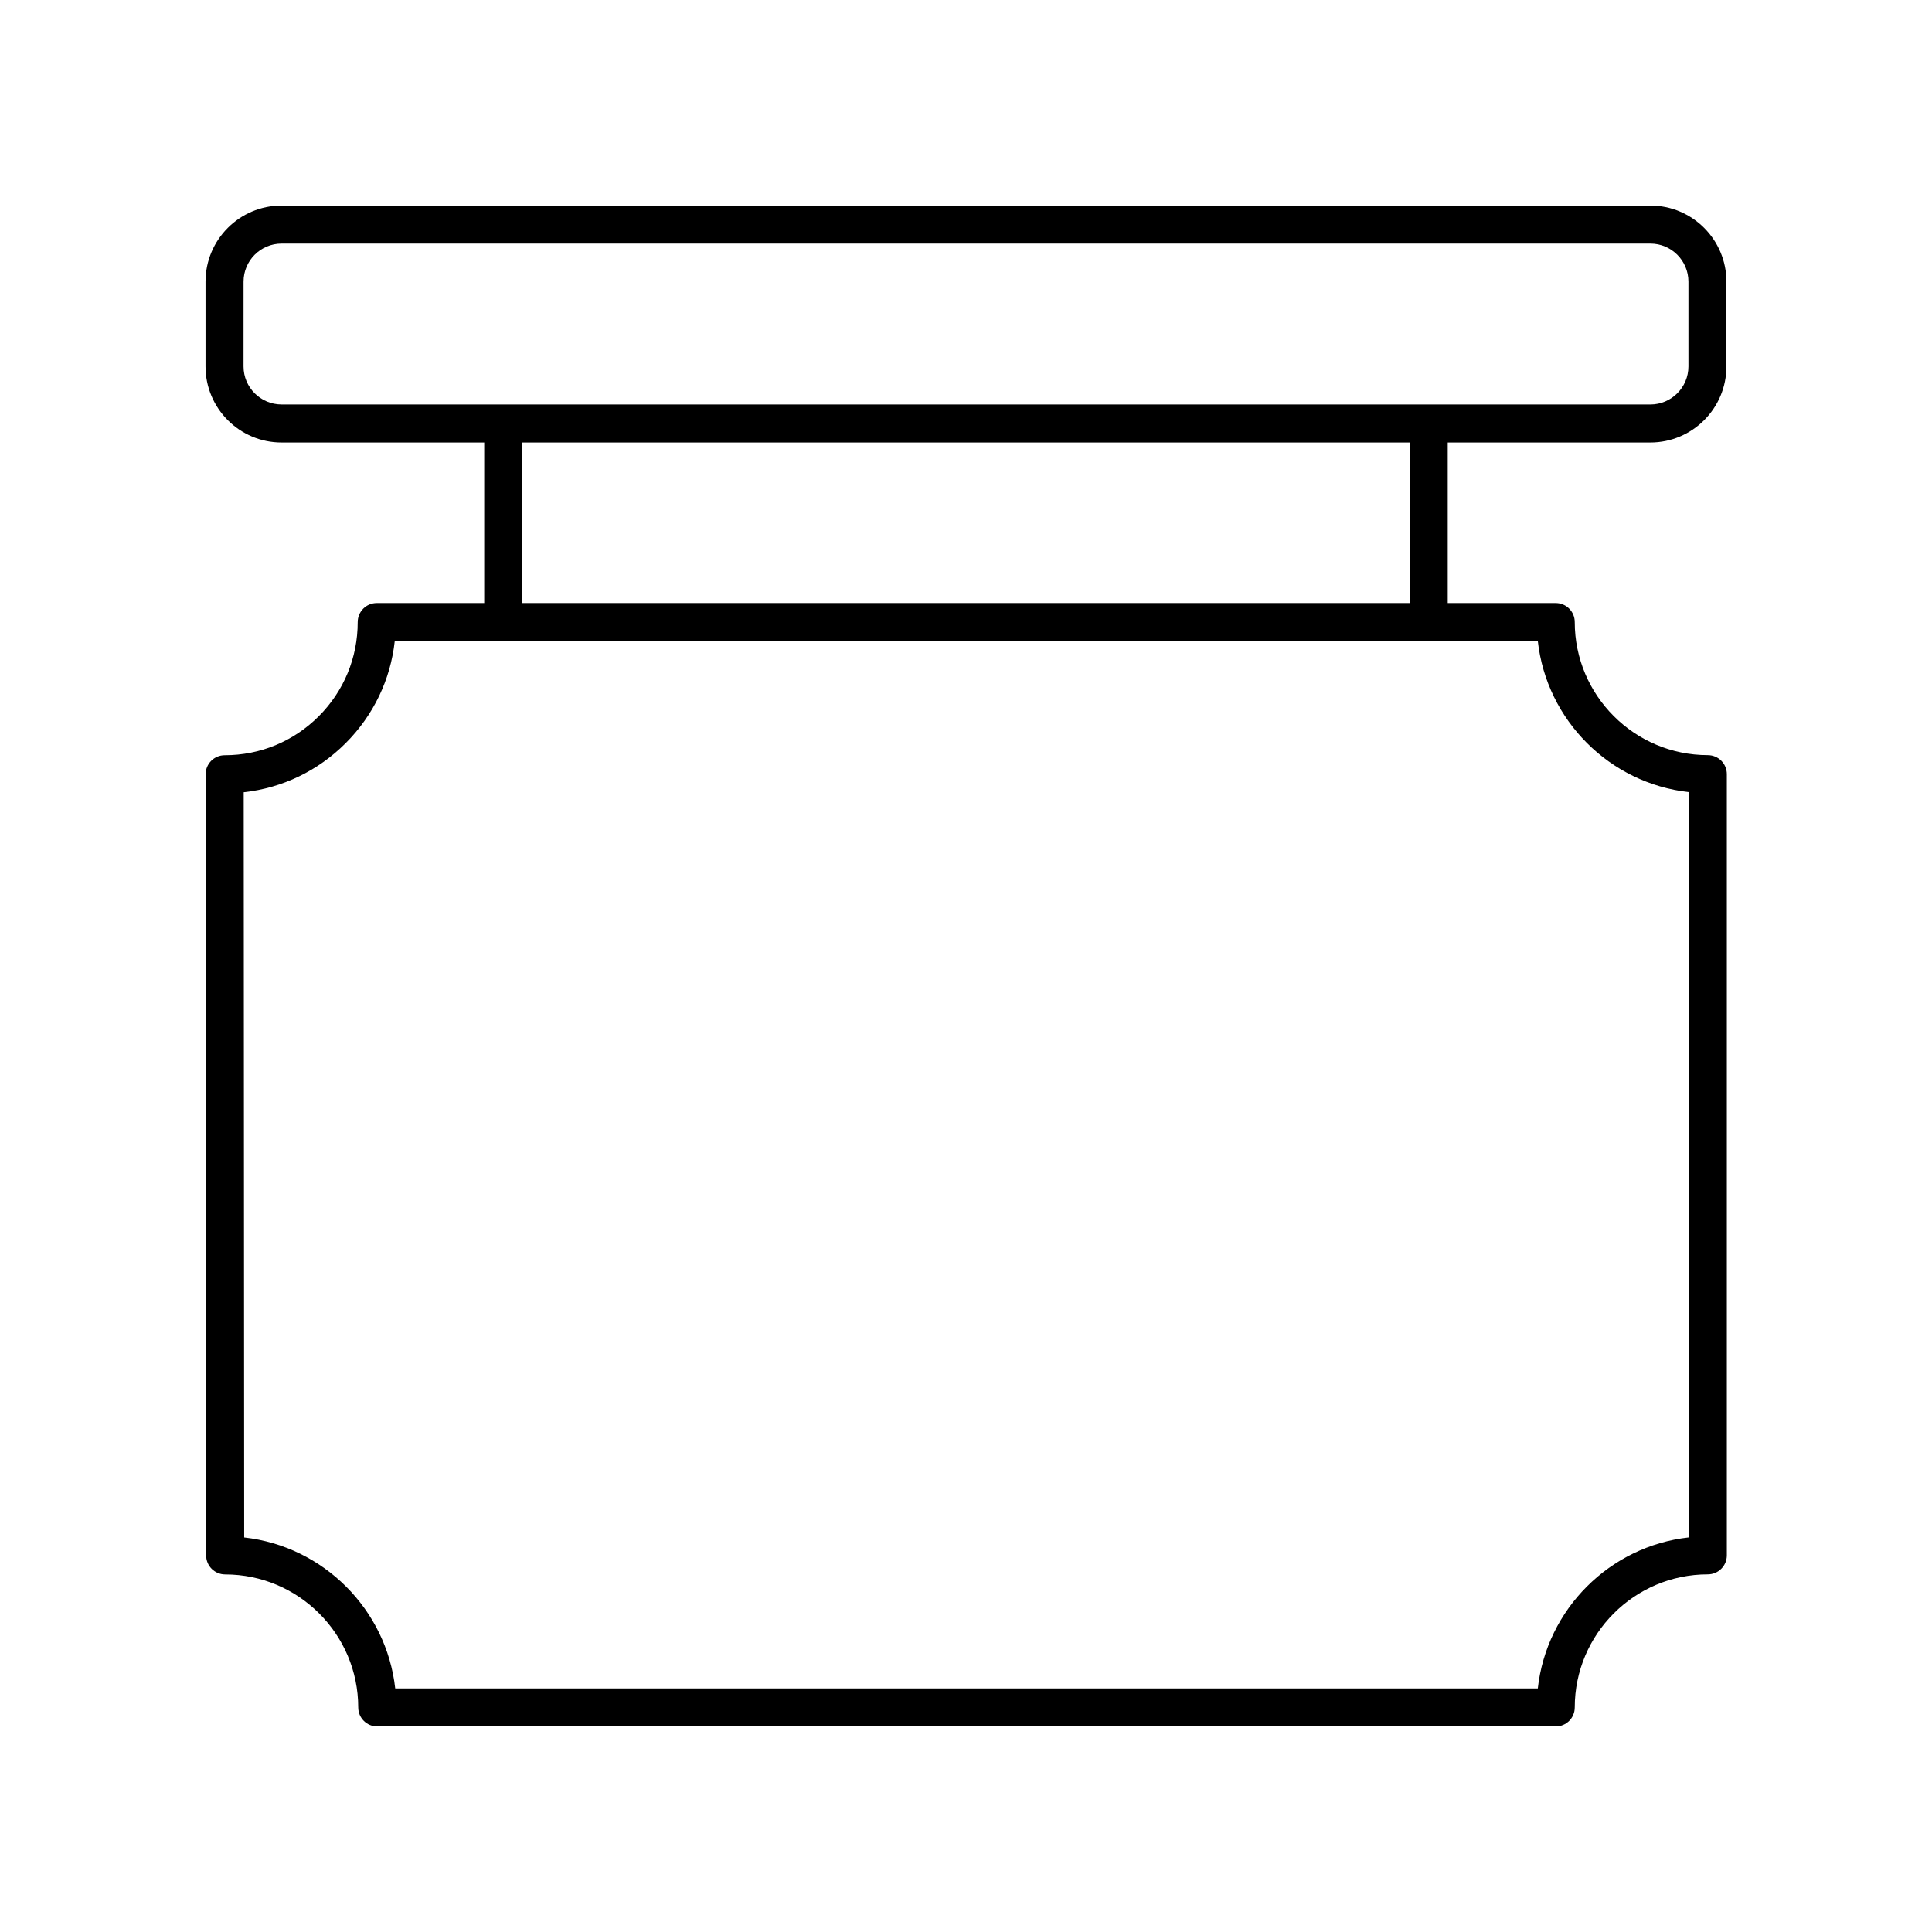
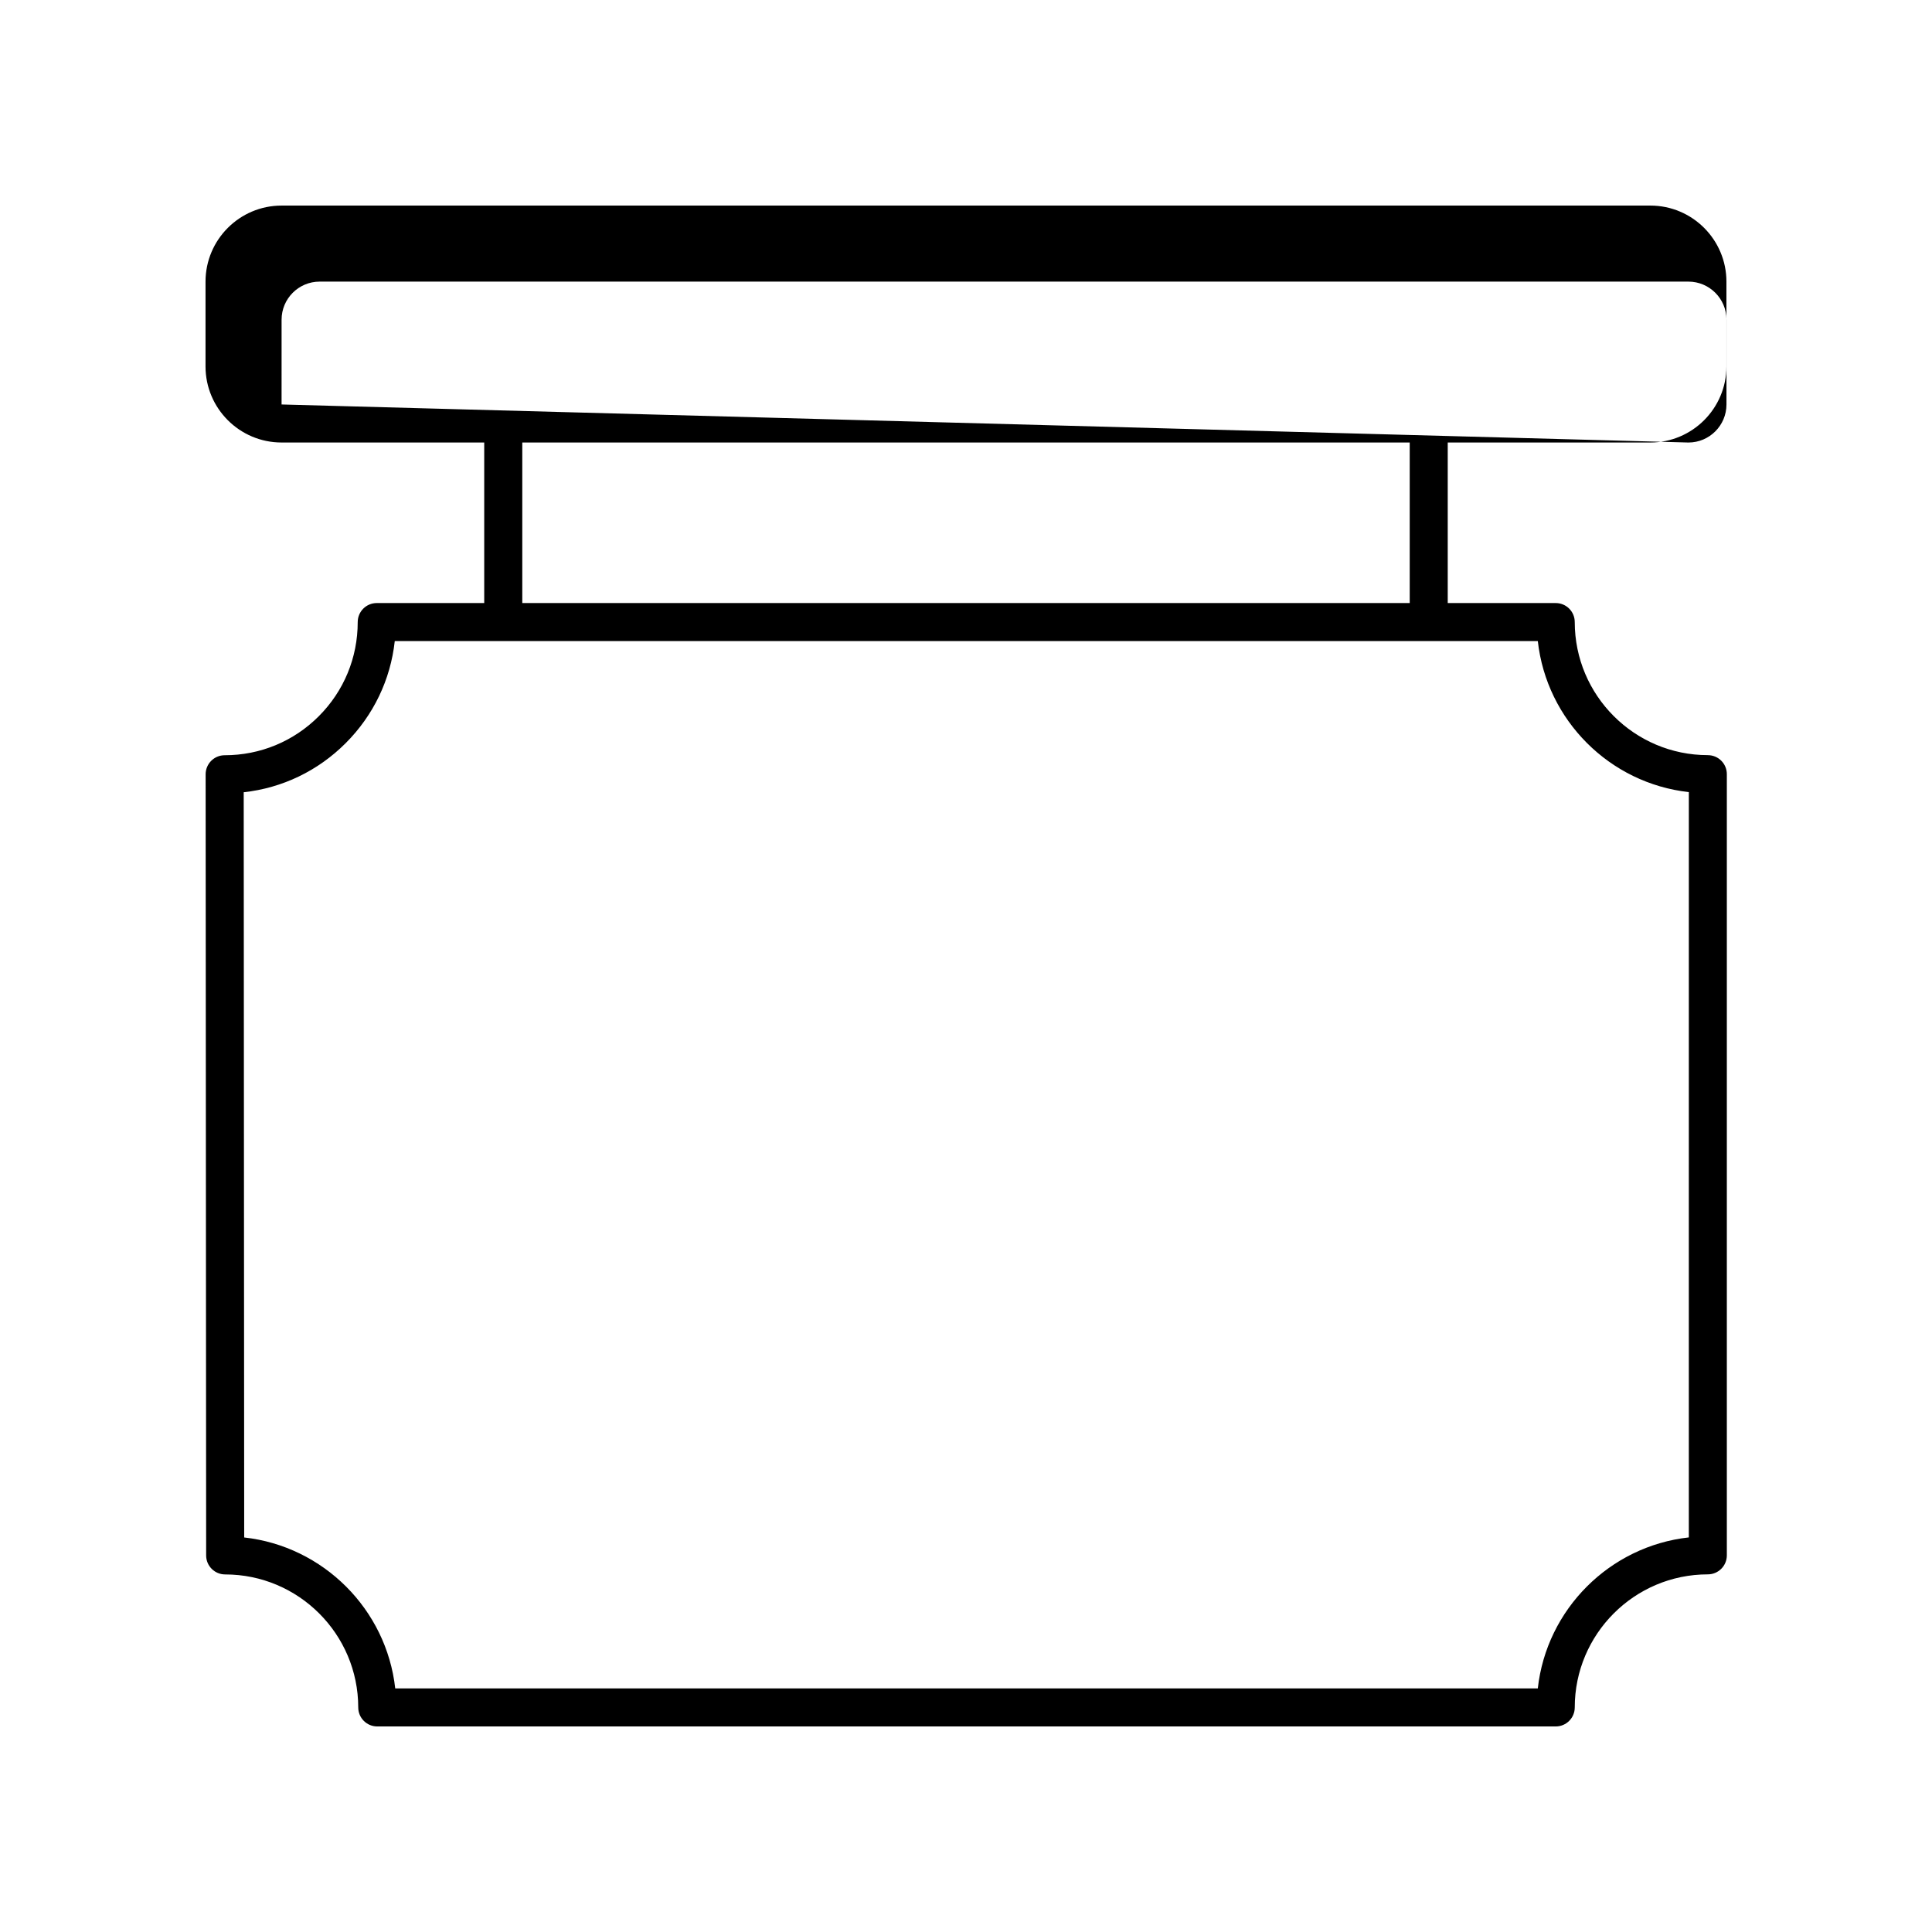
<svg xmlns="http://www.w3.org/2000/svg" fill="#000000" width="800px" height="800px" version="1.1" viewBox="144 144 512 512">
-   <path d="m596.59 344.12c-19.445 0-35.266-15.824-35.266-35.266 0-2.785-2.254-5.039-5.039-5.039h-28.621v-42.547h53.703c11.113 0 20.152-9.039 20.152-20.152v-22.484c0-11.113-9.039-20.152-20.152-20.152h-362.75c-11.113 0-20.152 9.039-20.152 20.152v22.484c0 11.113 9.039 20.152 20.152 20.152h53.707v42.547h-28.488c-1.34 0-2.617 0.531-3.562 1.477-0.945 0.945-1.477 2.231-1.477 3.566 0.004 9.426-3.66 18.289-10.32 24.953-6.66 6.668-15.52 10.336-24.945 10.336-1.34 0-2.617 0.531-3.562 1.477-0.945 0.945-1.477 2.231-1.477 3.566l0.137 207.02c0 2.781 2.258 5.031 5.039 5.031 19.438 0 35.258 15.812 35.266 35.246 0 2.785 2.258 5.039 5.039 5.039h312.31c2.785 0 5.039-2.254 5.039-5.039 0-19.445 15.824-35.266 35.266-35.266 2.785 0 5.039-2.254 5.039-5.039v-207.02c0-2.785-2.25-5.039-5.035-5.039zm-377.97-92.93c-5.555 0-10.078-4.523-10.078-10.078l0.004-22.48c0-5.555 4.523-10.078 10.078-10.078h362.75c5.555 0 10.078 4.523 10.078 10.078v22.484c0 5.555-4.523 10.078-10.078 10.078zm298.97 10.078v42.547h-235.18v-42.547zm73.965 290.16c-20.984 2.328-37.699 19.039-40.023 40.023h-302.79c-2.336-20.973-19.051-37.676-40.027-40.008l-0.129-197.49c10.211-1.121 19.664-5.644 27.031-13.02 7.367-7.371 11.883-16.828 13-27.039h302.92c2.328 20.984 19.039 37.695 40.023 40.023z" />
+   <path d="m596.59 344.12c-19.445 0-35.266-15.824-35.266-35.266 0-2.785-2.254-5.039-5.039-5.039h-28.621v-42.547h53.703c11.113 0 20.152-9.039 20.152-20.152v-22.484c0-11.113-9.039-20.152-20.152-20.152h-362.75c-11.113 0-20.152 9.039-20.152 20.152v22.484c0 11.113 9.039 20.152 20.152 20.152h53.707v42.547h-28.488c-1.34 0-2.617 0.531-3.562 1.477-0.945 0.945-1.477 2.231-1.477 3.566 0.004 9.426-3.66 18.289-10.32 24.953-6.66 6.668-15.52 10.336-24.945 10.336-1.34 0-2.617 0.531-3.562 1.477-0.945 0.945-1.477 2.231-1.477 3.566l0.137 207.02c0 2.781 2.258 5.031 5.039 5.031 19.438 0 35.258 15.812 35.266 35.246 0 2.785 2.258 5.039 5.039 5.039h312.31c2.785 0 5.039-2.254 5.039-5.039 0-19.445 15.824-35.266 35.266-35.266 2.785 0 5.039-2.254 5.039-5.039v-207.02c0-2.785-2.25-5.039-5.035-5.039zm-377.97-92.93l0.004-22.48c0-5.555 4.523-10.078 10.078-10.078h362.75c5.555 0 10.078 4.523 10.078 10.078v22.484c0 5.555-4.523 10.078-10.078 10.078zm298.97 10.078v42.547h-235.18v-42.547zm73.965 290.16c-20.984 2.328-37.699 19.039-40.023 40.023h-302.79c-2.336-20.973-19.051-37.676-40.027-40.008l-0.129-197.49c10.211-1.121 19.664-5.644 27.031-13.02 7.367-7.371 11.883-16.828 13-27.039h302.92c2.328 20.984 19.039 37.695 40.023 40.023z" />
</svg>